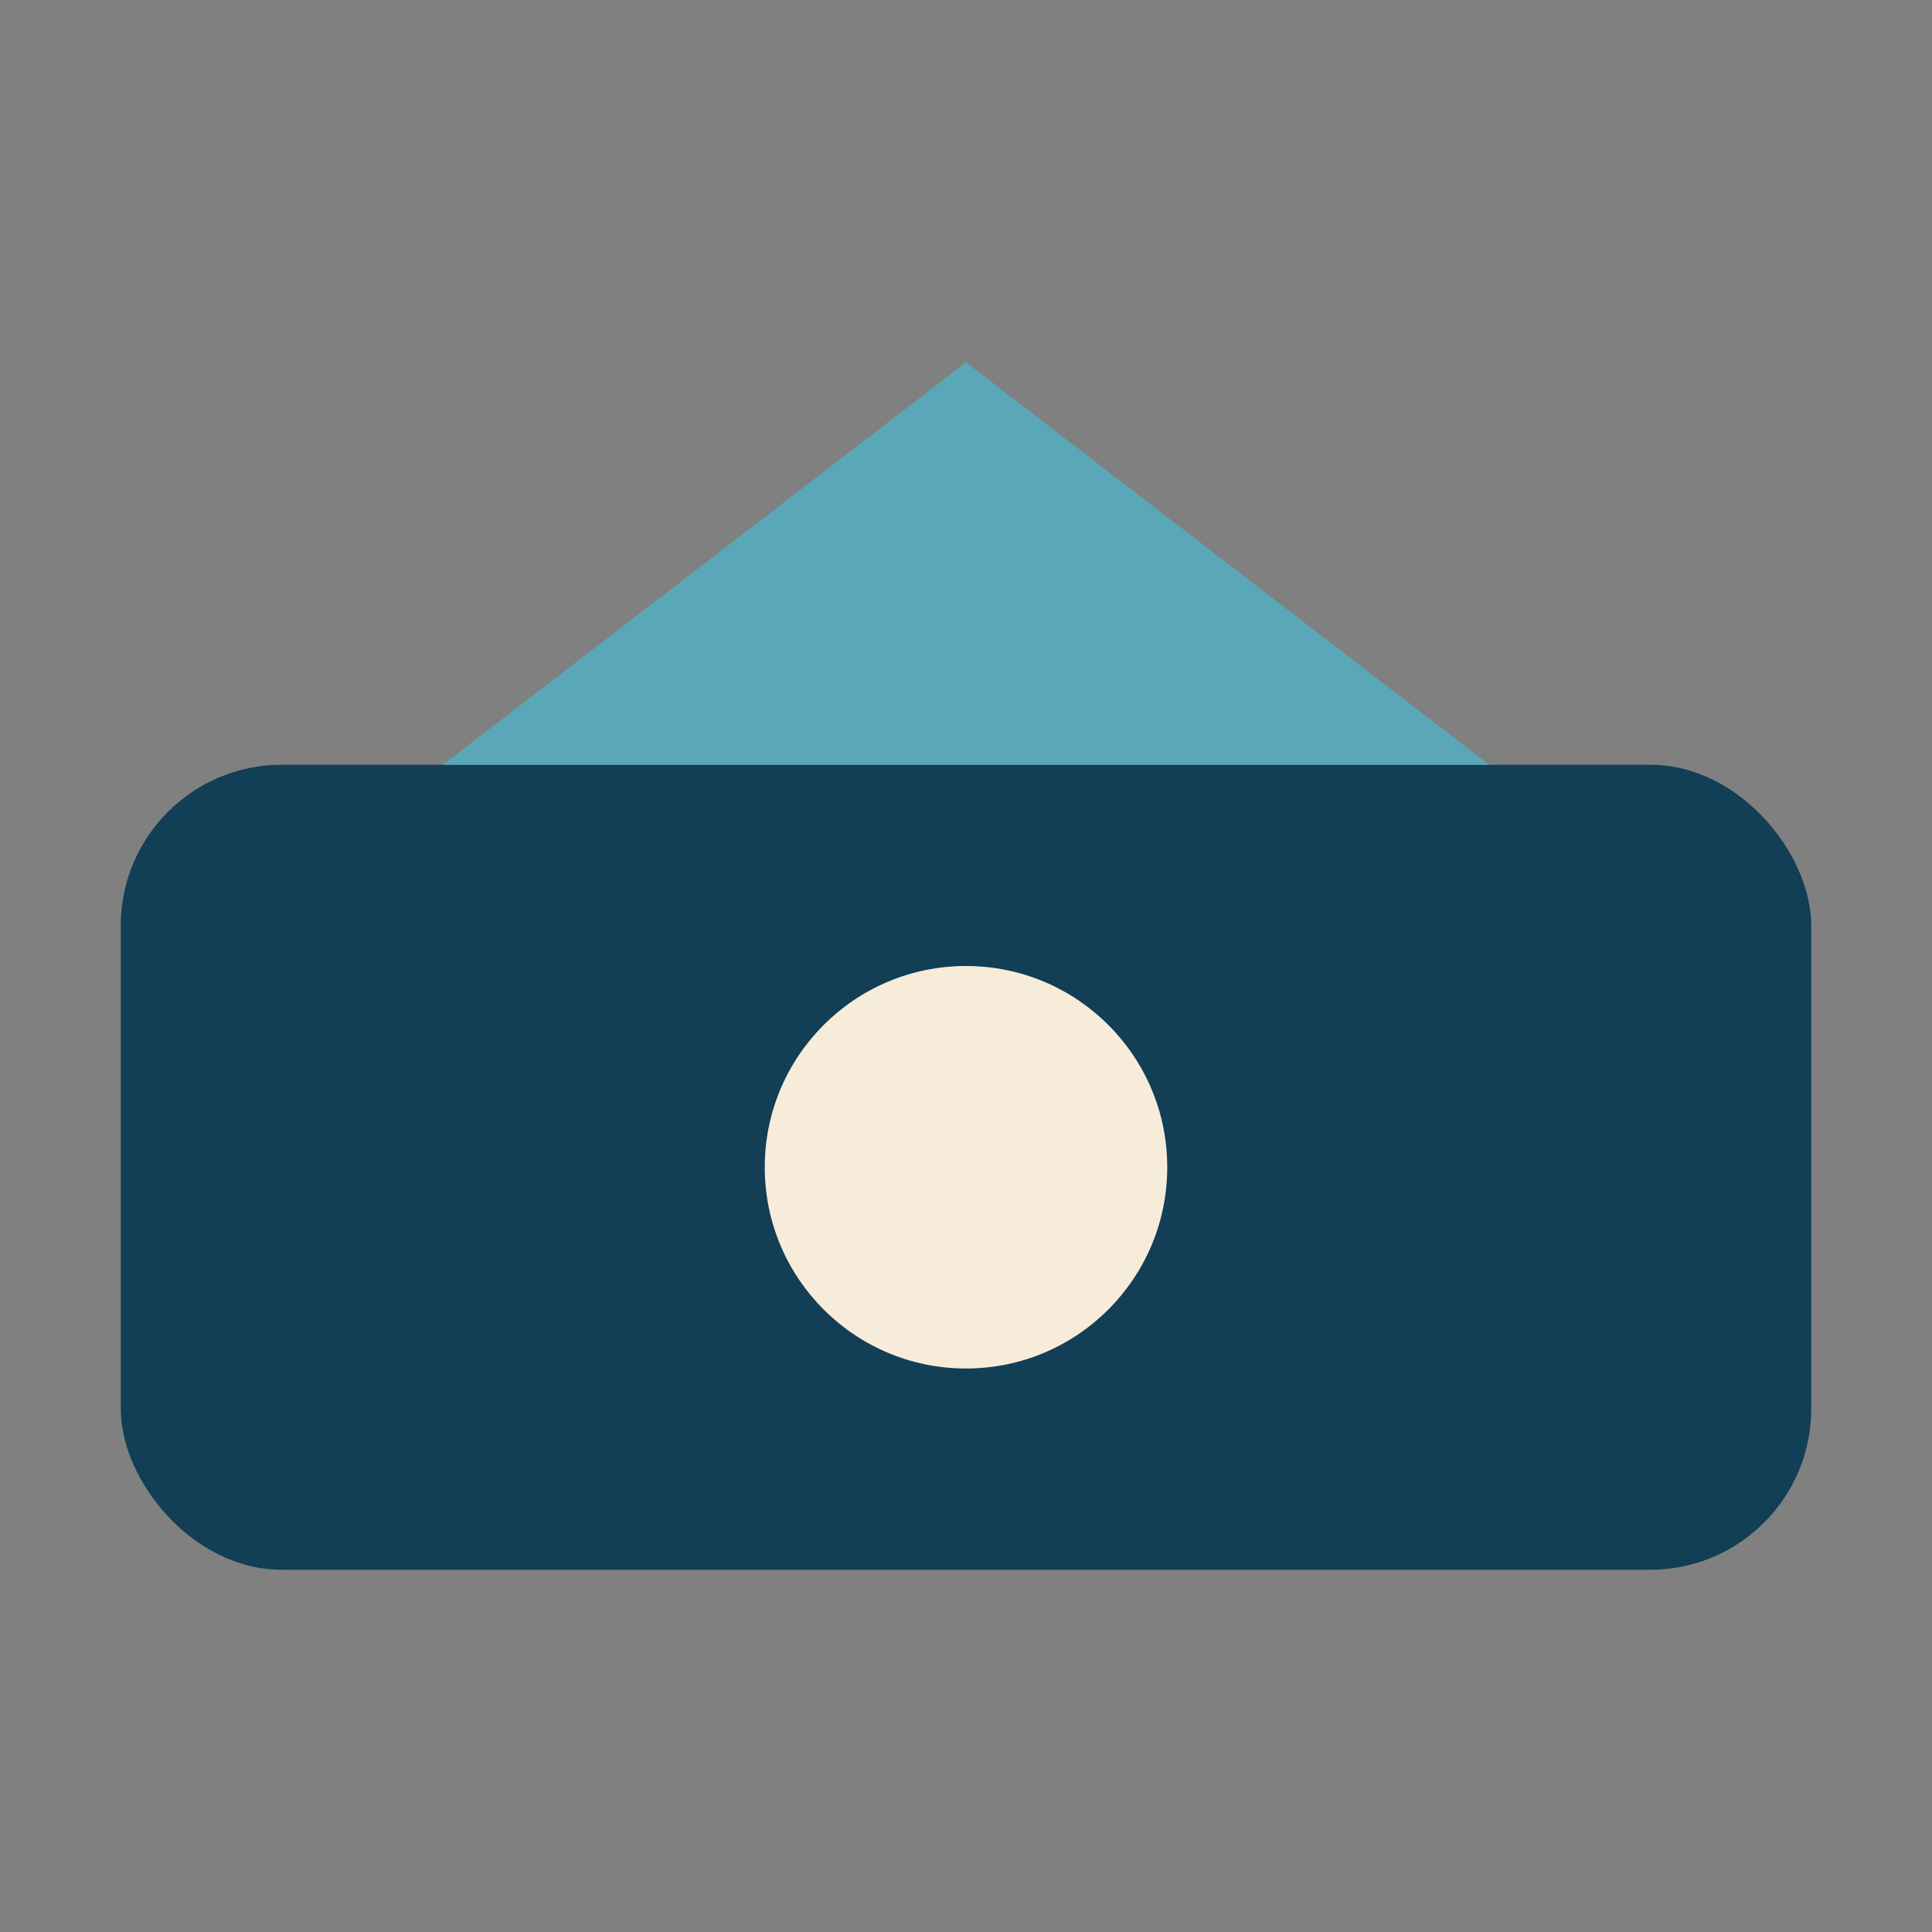
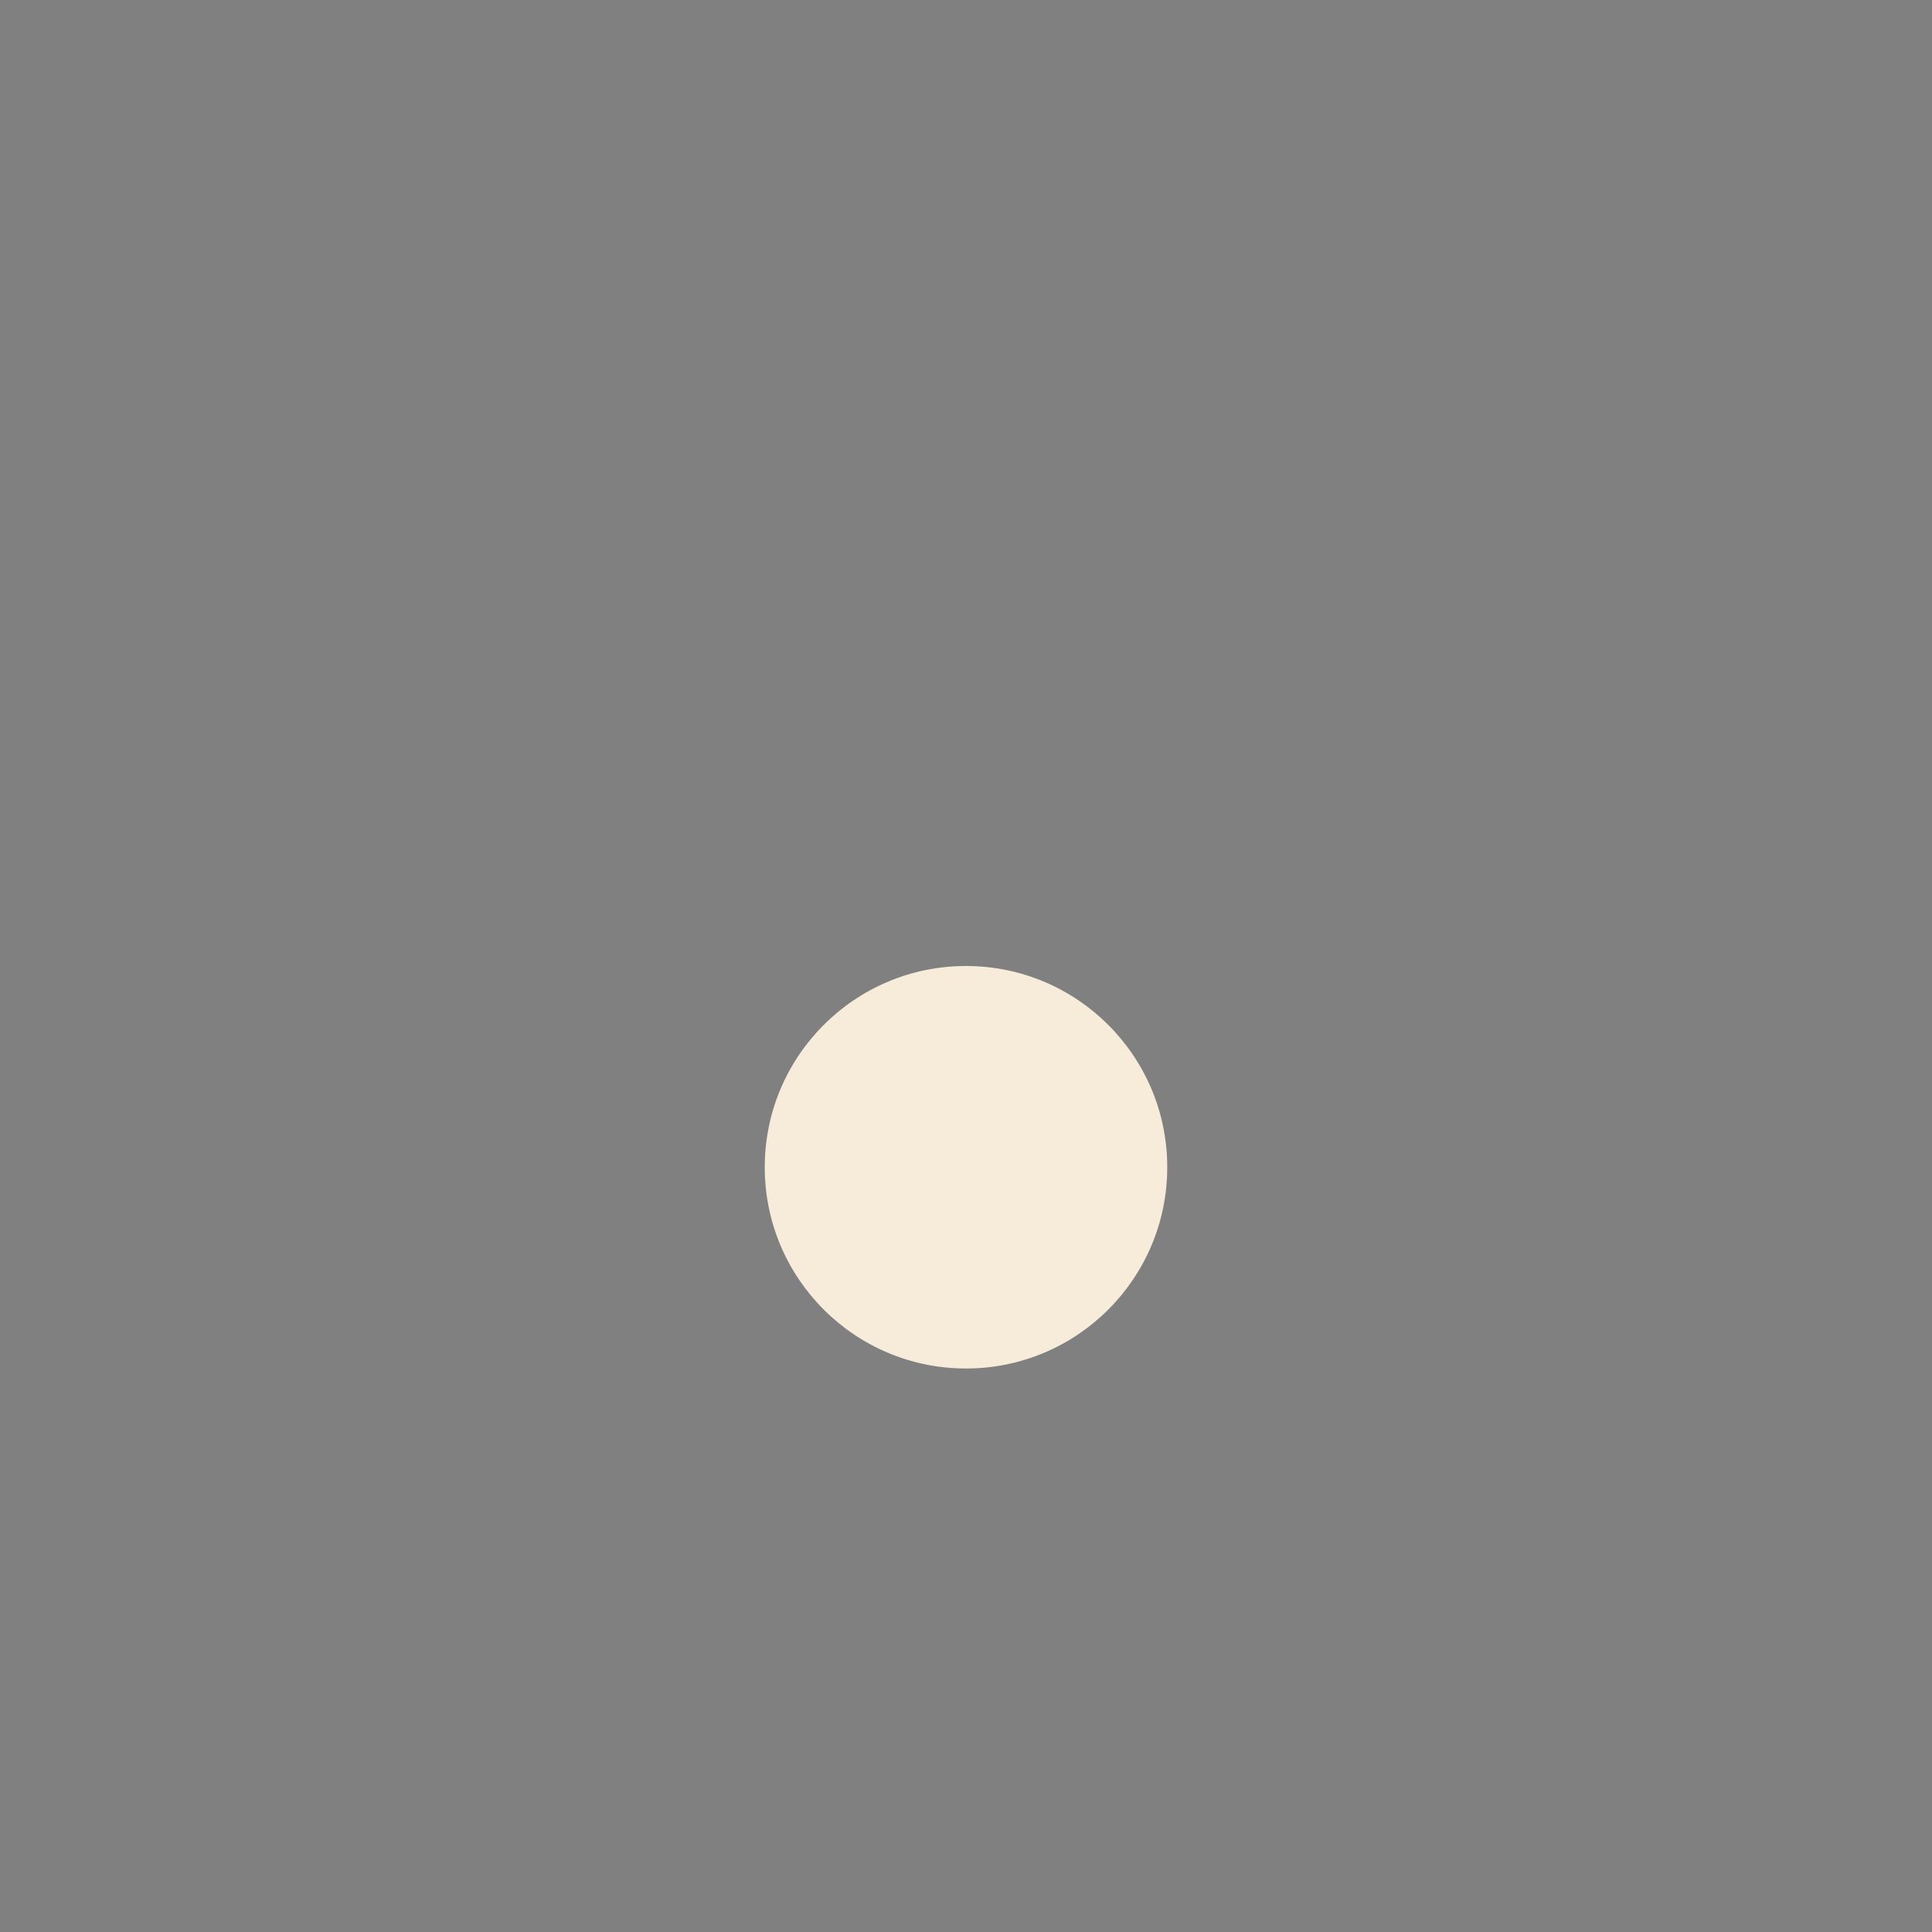
<svg xmlns="http://www.w3.org/2000/svg" width="48" height="48" viewBox="0 0 48 48">
  <rect x="0" y="0" width="48" height="48" fill="#808080" stroke="none" />
-   <rect x="3" y="19" width="42" height="20" rx="4" fill="#123E56" />
-   <path d="M24 9l13 10H11z" fill="#59A7B7" />
+   <path d="M24 9H11z" fill="#59A7B7" />
  <circle cx="24" cy="29" r="5" fill="#F6ECD9" />
</svg>